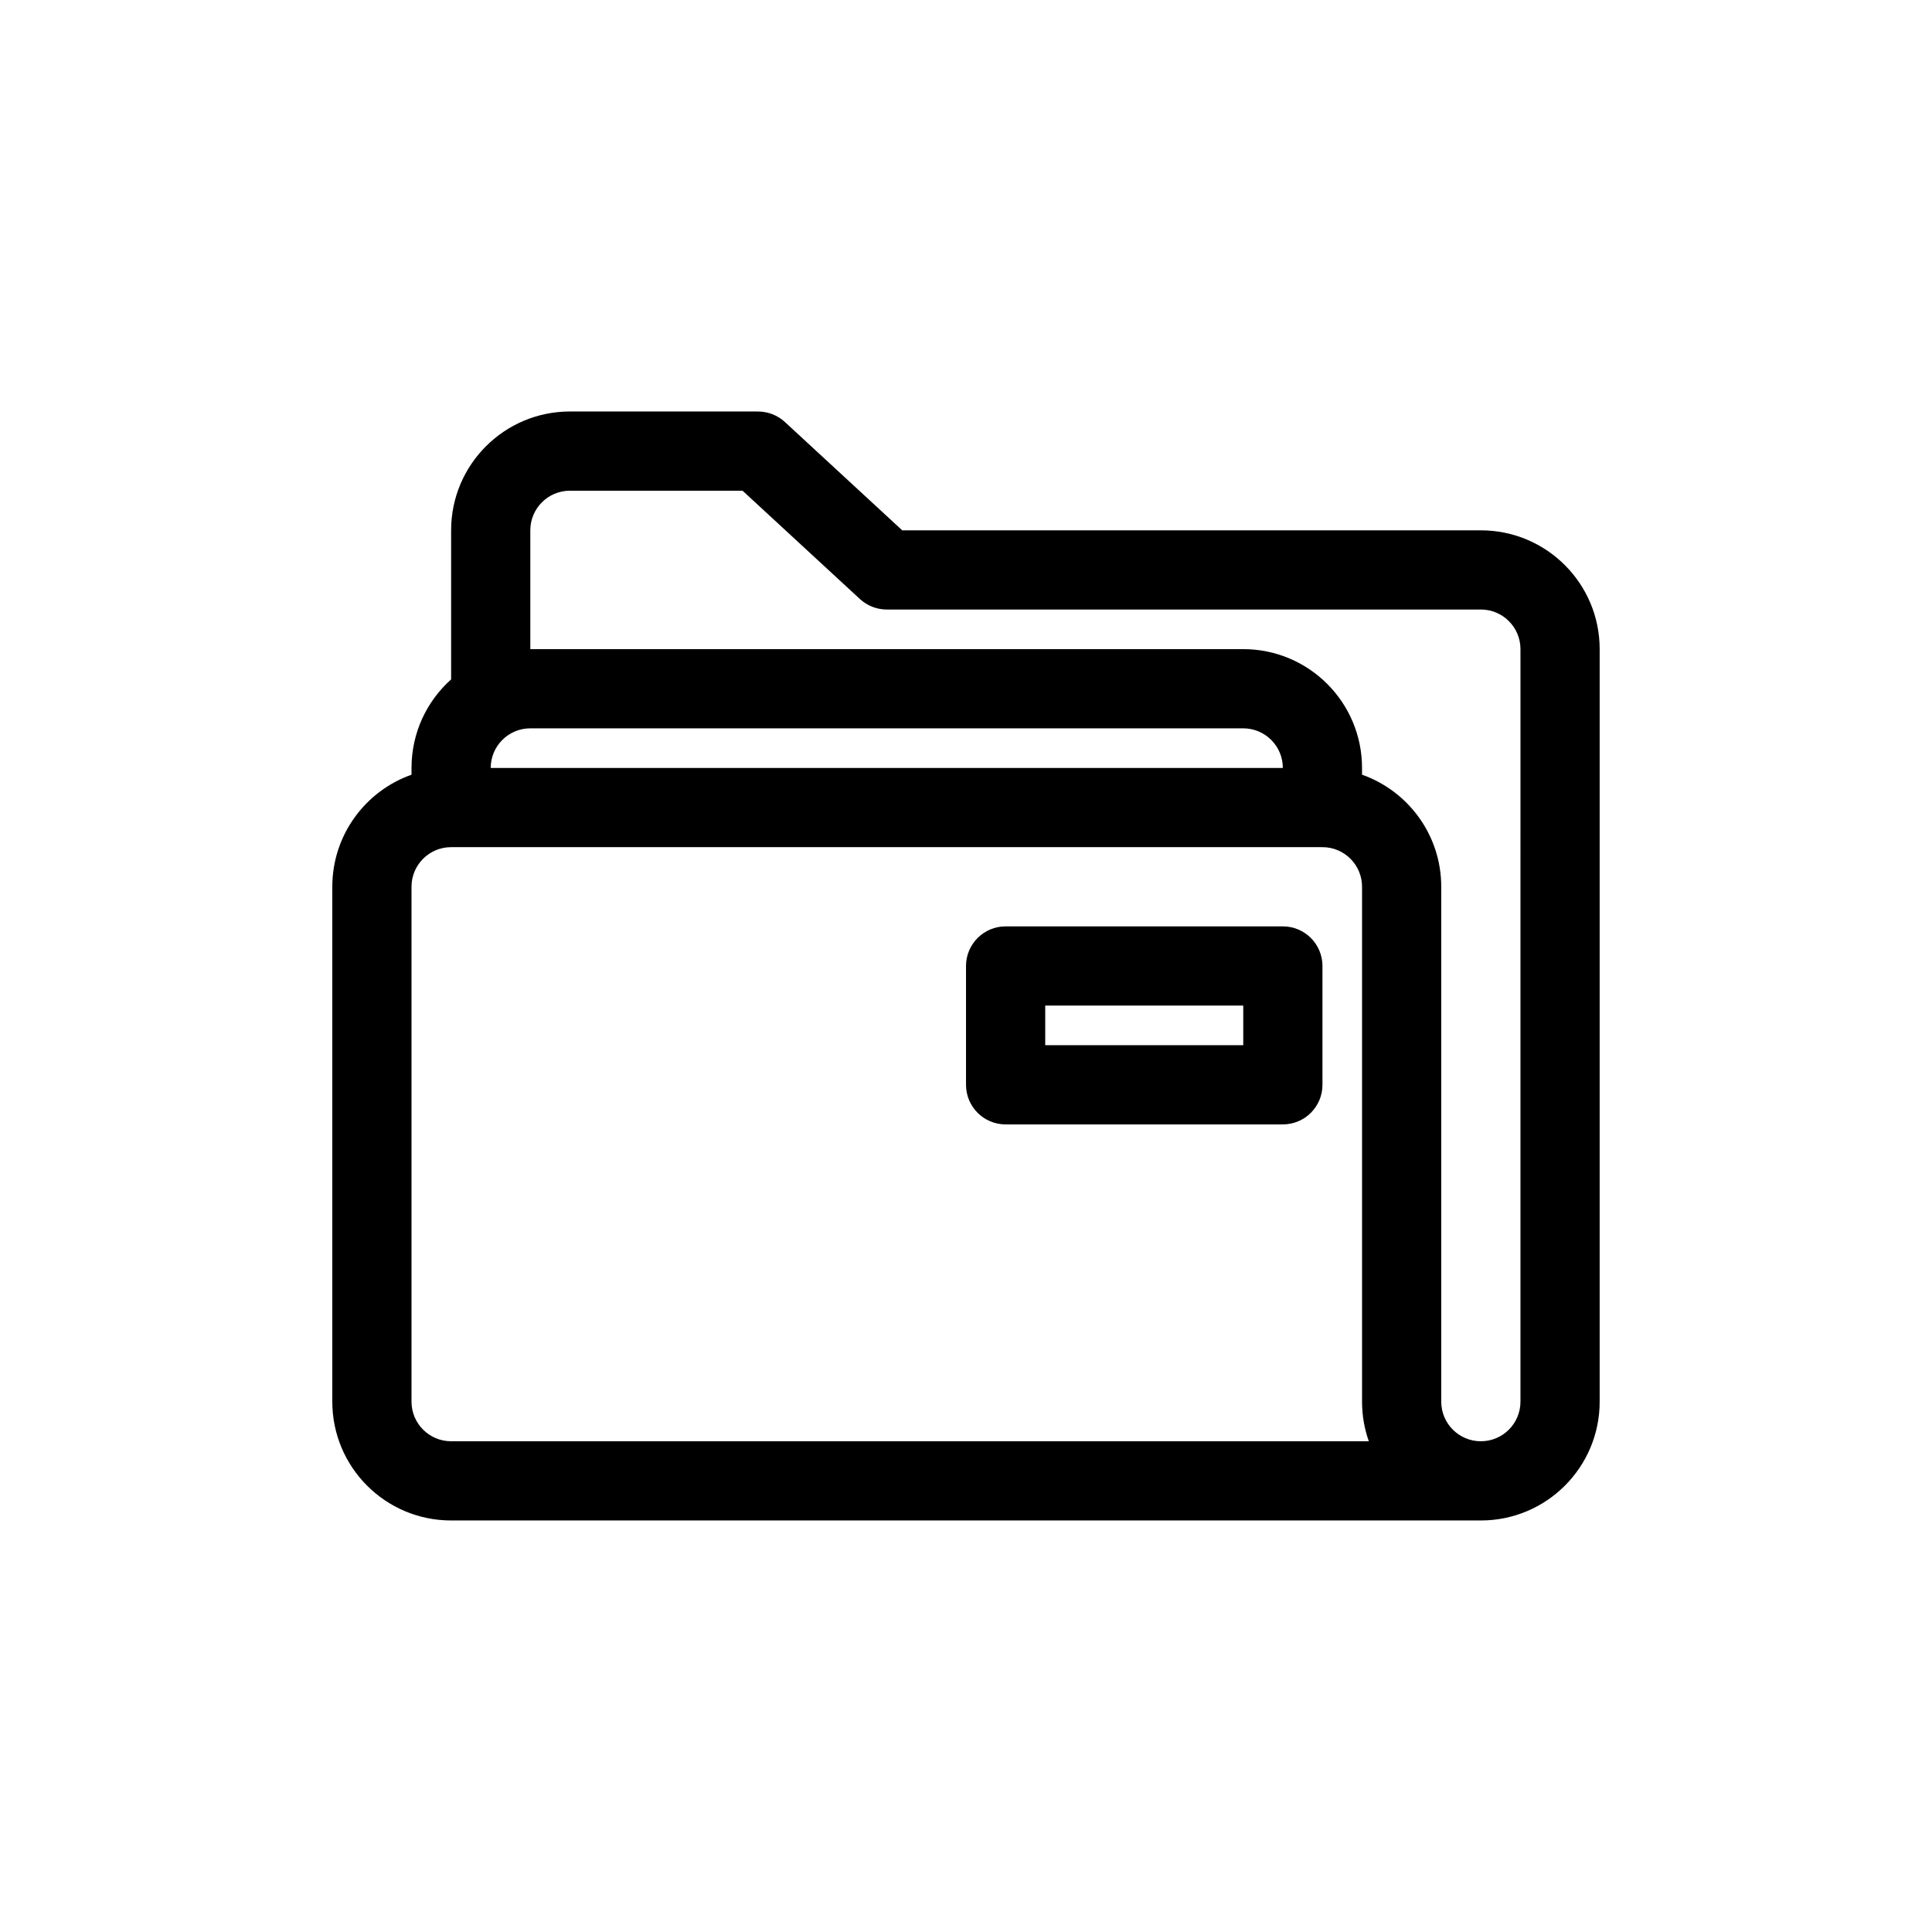
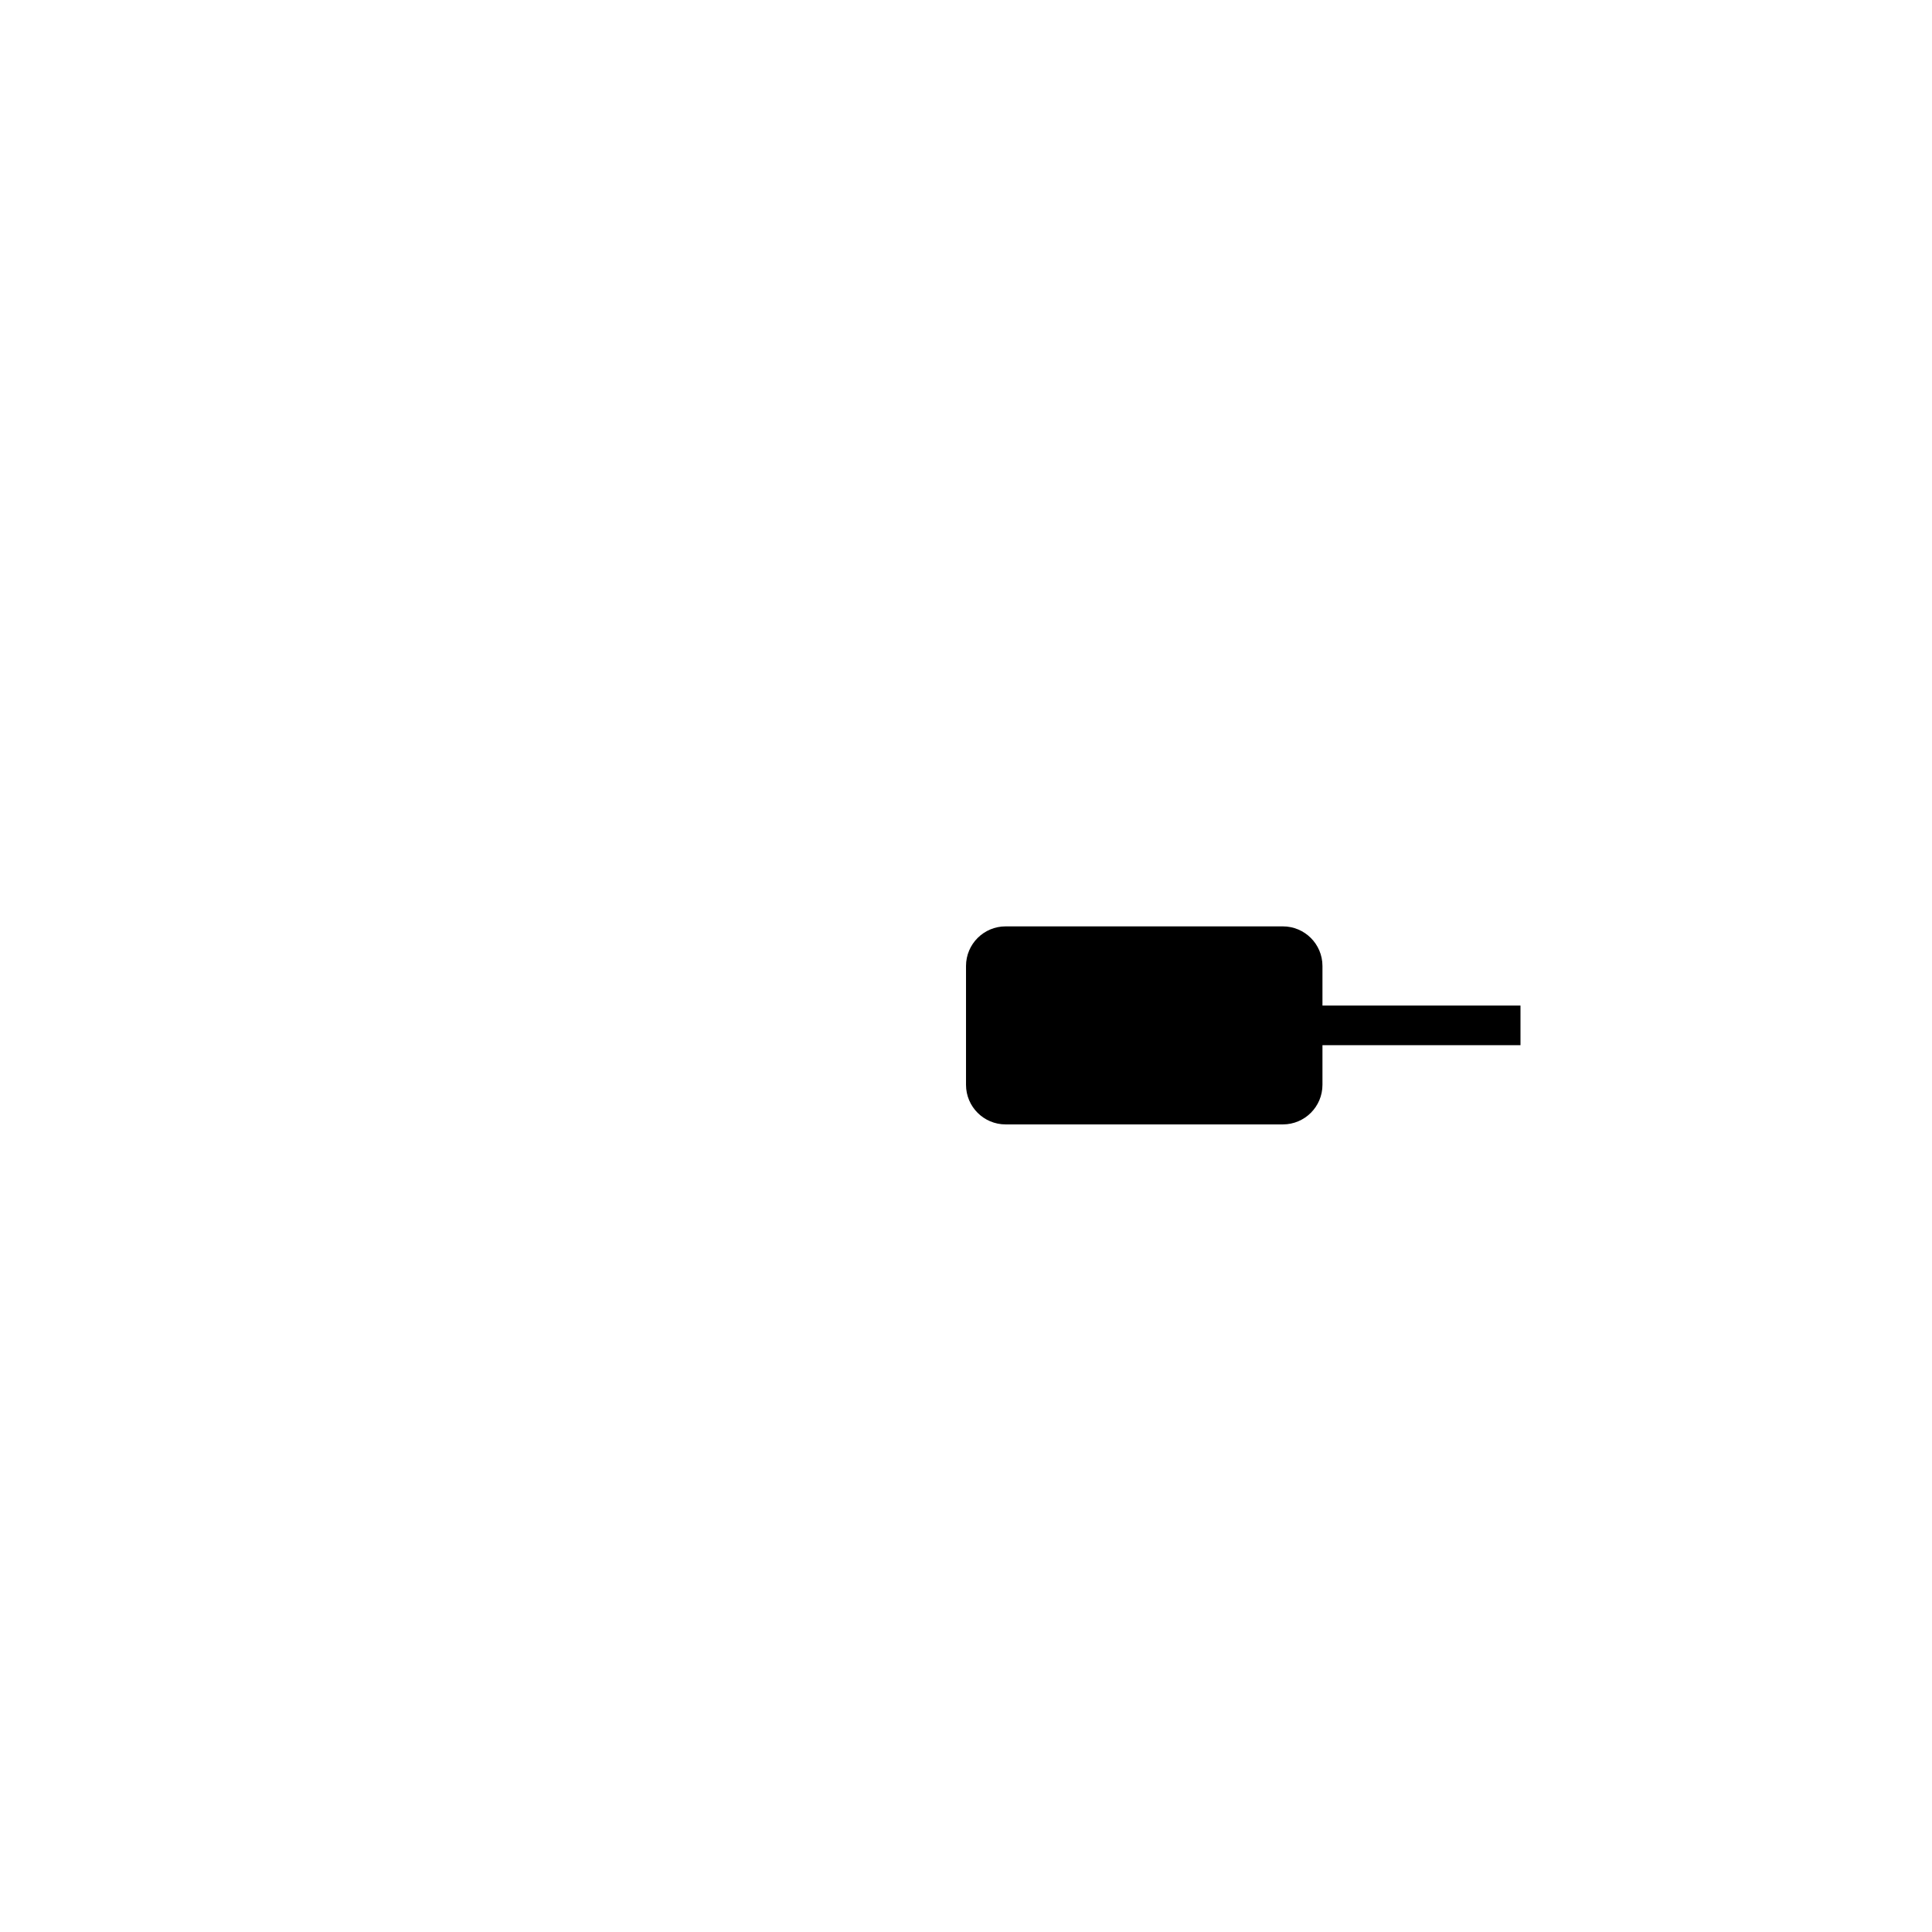
<svg xmlns="http://www.w3.org/2000/svg" fill="#000000" width="800px" height="800px" version="1.1" viewBox="144 144 512 512">
  <g fill-rule="evenodd">
-     <path d="m410.5 389.5c-5.797 0-10.496 4.699-10.496 10.496v31.488c0 5.797 4.699 10.496 10.496 10.496h73.469c5.801 0 10.496-4.699 10.496-10.496v-31.488c0-5.797-4.695-10.496-10.496-10.496zm10.496 31.488v-10.496h52.48v10.496z" />
-     <path d="m295.04 253.05c-17.391 0-31.488 14.098-31.488 31.488v39.504c-6.441 5.766-10.496 14.145-10.496 23.473v1.789c-12.23 4.324-20.992 15.988-20.992 29.699v136.45c0 17.395 14.098 31.488 31.488 31.488h272.89c17.391 0 31.488-14.094 31.488-31.488v-199.42c0-17.391-14.098-31.488-31.488-31.488h-153.34l-31.094-28.707c-1.941-1.789-4.484-2.781-7.121-2.781zm251.9 62.977c0-5.797-4.699-10.496-10.496-10.496h-157.44c-2.641 0-5.184-0.996-7.121-2.785l-31.098-28.703h-45.75c-5.797 0-10.496 4.699-10.496 10.496v31.488h188.93c17.391 0 31.484 14.098 31.484 31.488v1.789c12.23 4.324 20.992 15.988 20.992 29.699v136.45c0 5.797 4.699 10.496 10.496 10.496 5.797 0 10.496-4.699 10.496-10.496zm-40.191 209.92c-1.16-3.281-1.793-6.812-1.793-10.496v-136.45c0-5.797-4.699-10.496-10.496-10.496h-230.91c-5.797 0-10.496 4.699-10.496 10.496v136.45c0 5.797 4.699 10.496 10.496 10.496zm-33.277-188.93c5.797 0 10.492 4.699 10.492 10.496h-209.92c0-5.797 4.699-10.496 10.496-10.496z" />
+     <path d="m410.5 389.5c-5.797 0-10.496 4.699-10.496 10.496v31.488c0 5.797 4.699 10.496 10.496 10.496h73.469c5.801 0 10.496-4.699 10.496-10.496v-31.488c0-5.797-4.695-10.496-10.496-10.496m10.496 31.488v-10.496h52.48v10.496z" />
  </g>
</svg>